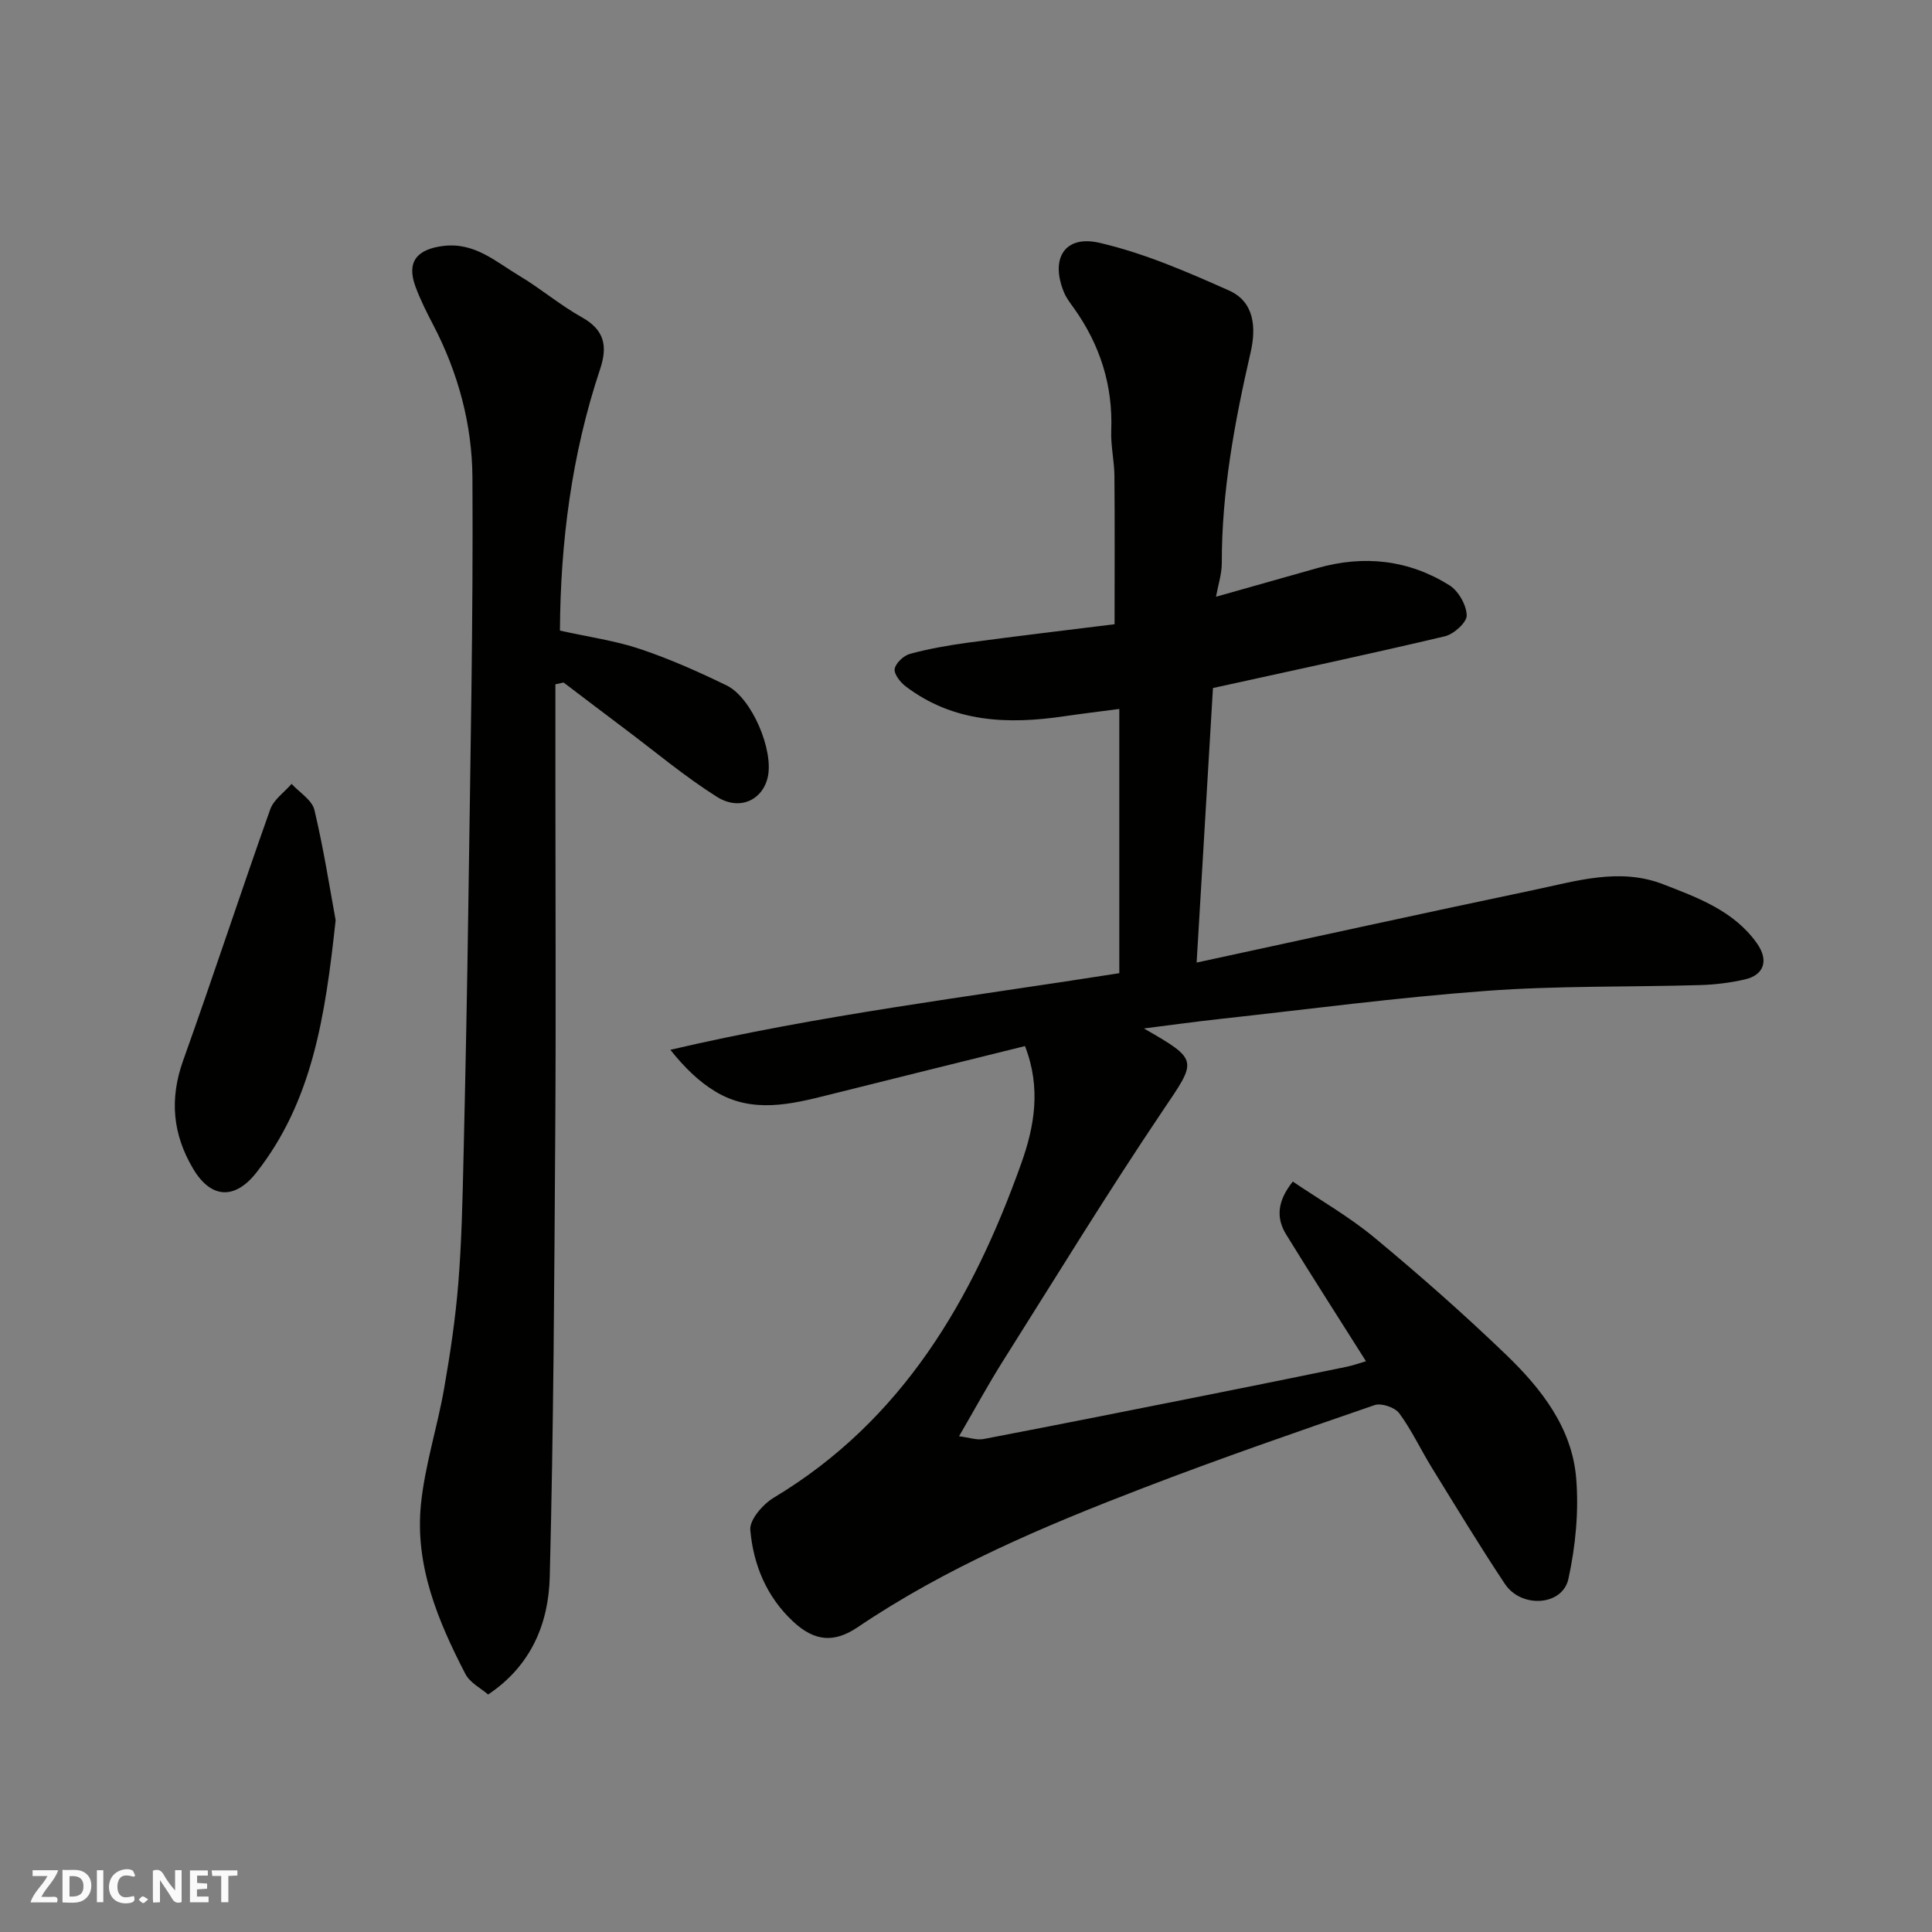
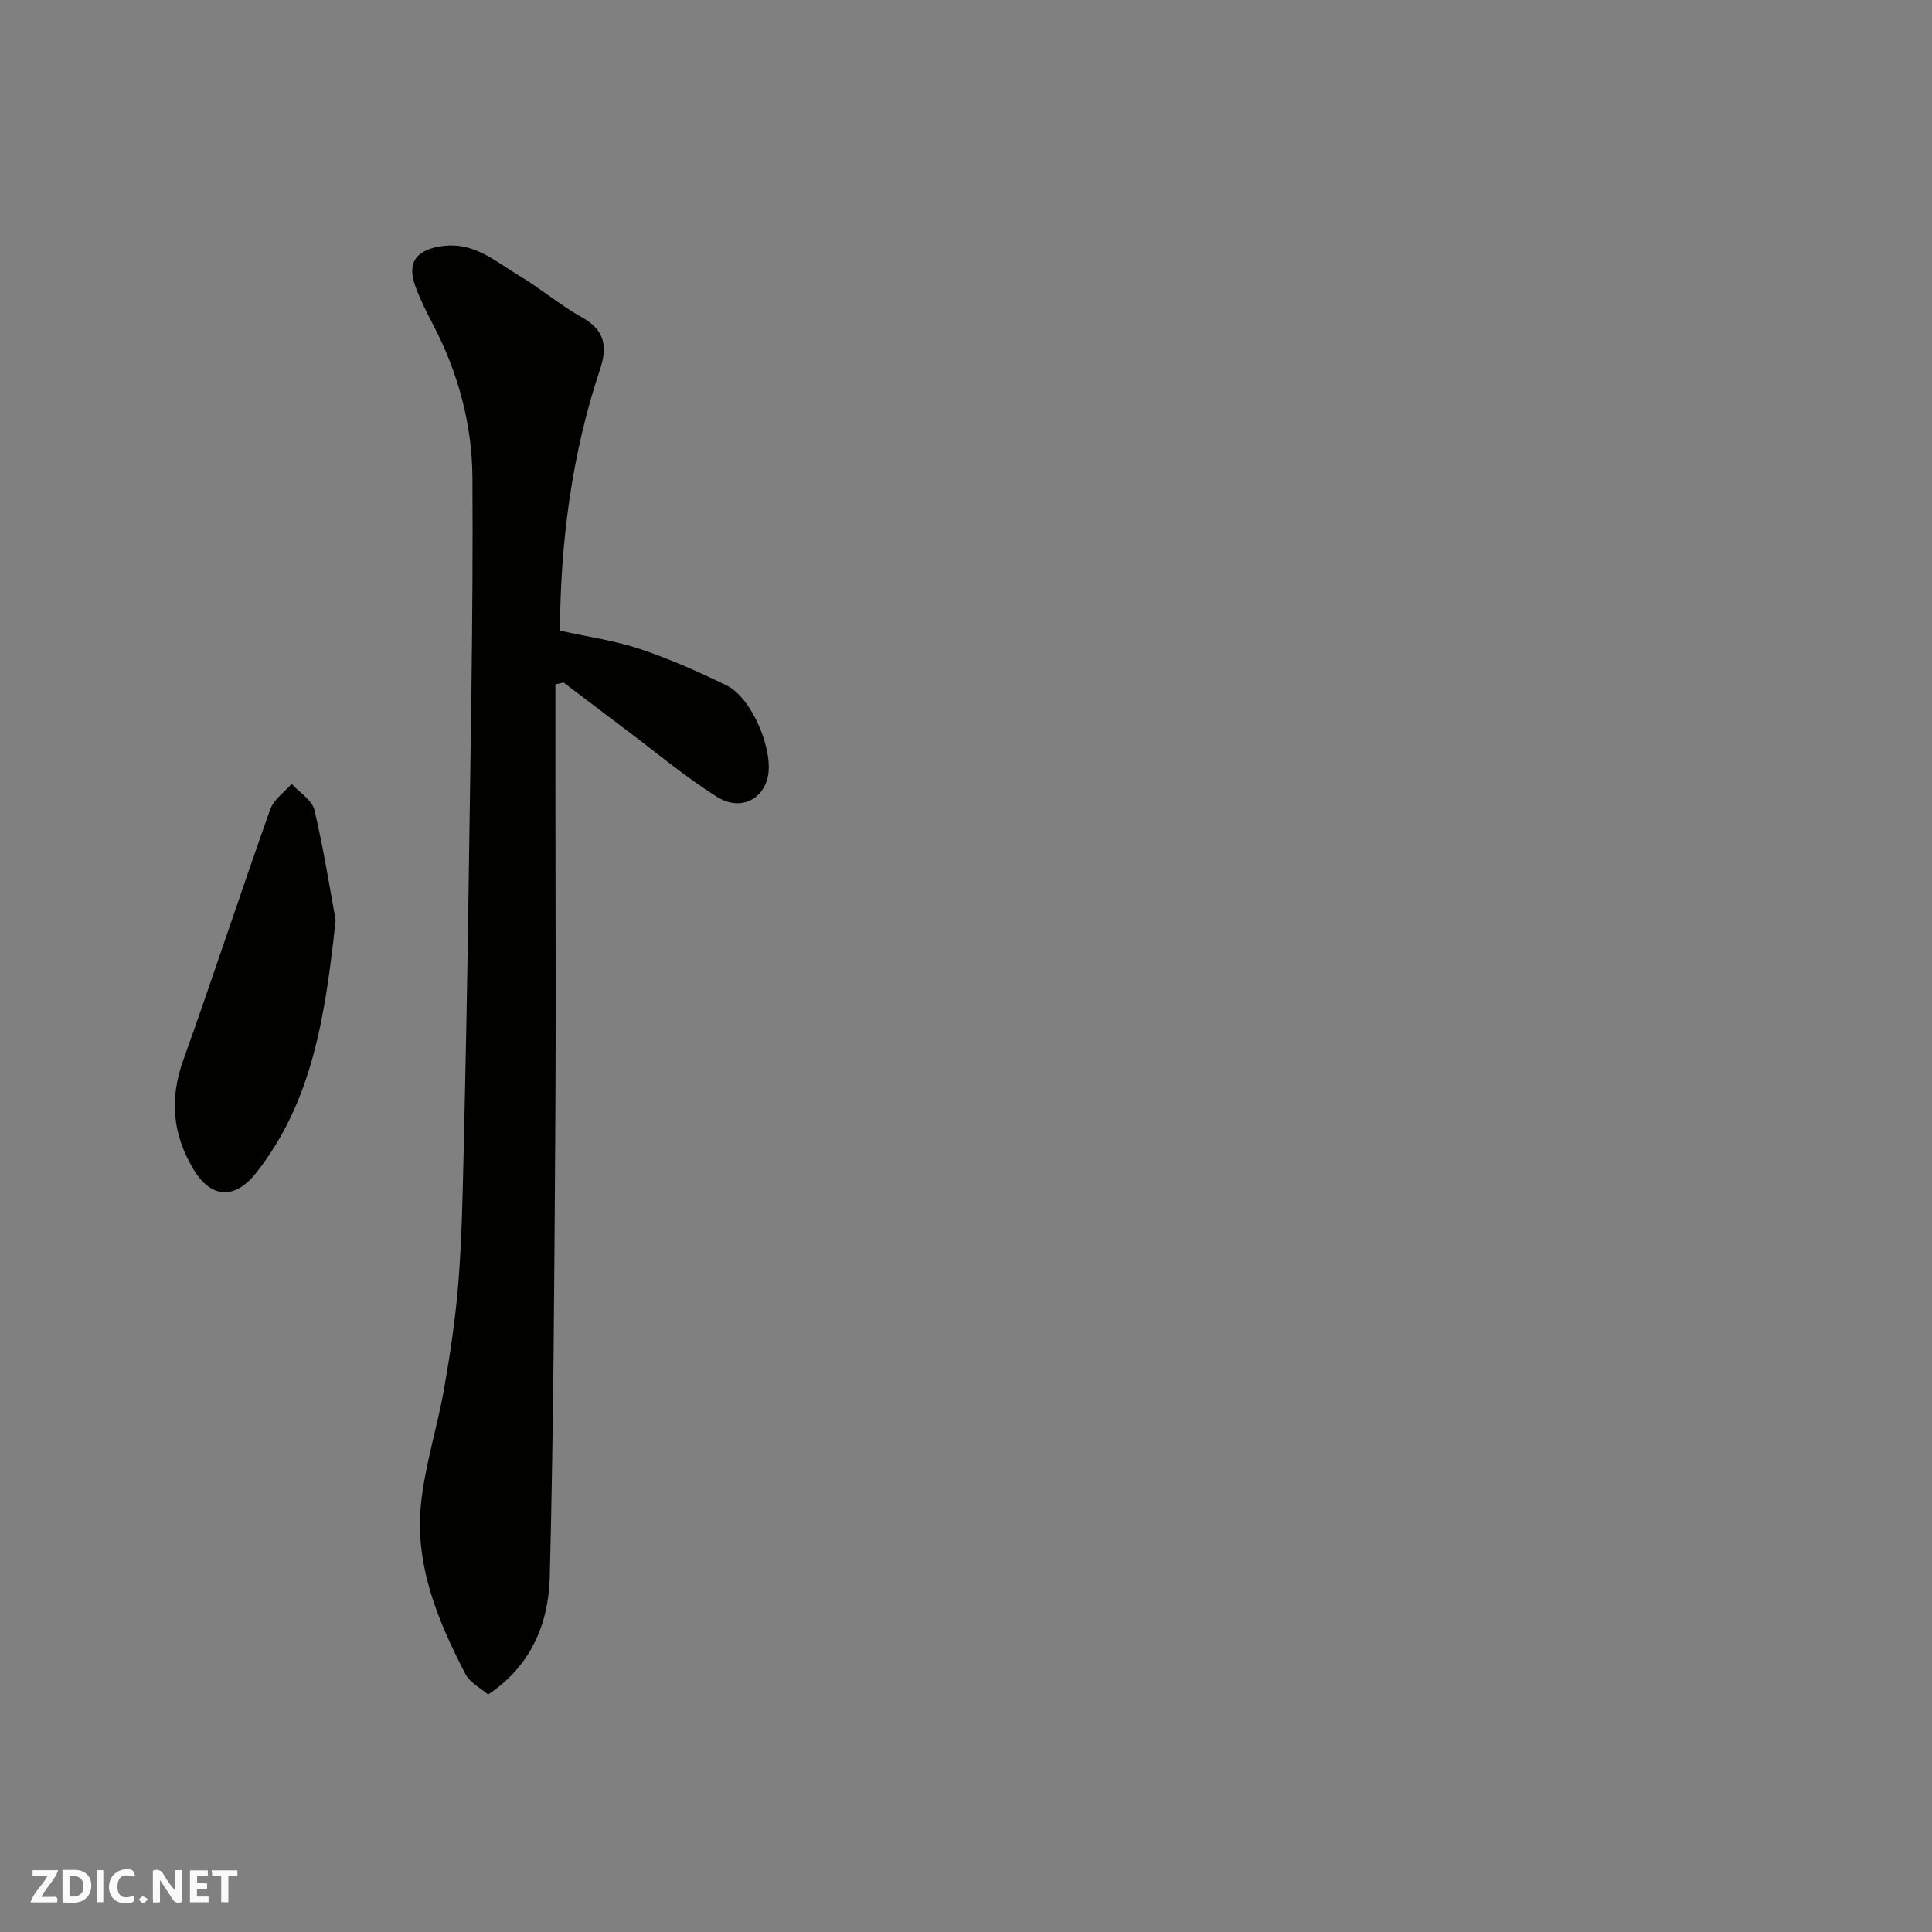
<svg xmlns="http://www.w3.org/2000/svg" enable-background="new 0 0 400 400" viewBox="0 0 400 400">
  <rect x="0" y="0" width="400" height="400" fill="#808080" stroke="none" />
  <g fill="#fafafb">
    <path d="m37.59 393.81c-.92.31-1.52.05-2-.78-.7-1.2-1.52-2.34-2.47-3.78v4.59c-.55.03-.95.05-1.41.07-.03-.37-.06-.64-.06-.91 0-1.91 0-3.81 0-5.7 1.13-.41 1.77-.03 2.29.91.62 1.11 1.38 2.14 2.31 3.19v-4.2h1.35v6.61z" />
    <path d="m12.94 393.88v-6.75c1.9.19 3.93-.54 5.37 1.29.8 1.01.78 2.88.03 3.97-1.37 1.97-3.4 1.51-5.4 1.49m1.45-1.22c2.04.12 2.92-.58 2.89-2.21-.03-1.51-.98-2.19-2.89-2z" />
    <path d="m11.81 393.87h-5.49c.68-2.18 2.47-3.48 3.51-5.45h-3.08v-1.21h5.29c-.71 2.13-2.44 3.48-3.47 5.51.86 0 1.63.04 2.39-.01.79-.05 1.14.21.85 1.16" />
    <path d="m39.33 393.86v-6.61h3.7v1.07h-2.22v1.52c.68.04 1.34.09 2.07.13v1.07c-.72.05-1.38.09-2.1.14v1.48h2.4v1.19h-3.85z" />
    <path d="m27.71 388.56c-1.15-.3-2.46-.61-3.1.64-.37.73-.41 1.93-.06 2.67.63 1.35 1.99.93 3.17.68.35.94-.01 1.32-.93 1.46-1.62.25-3.05-.27-3.76-1.48-.73-1.24-.6-3.03.31-4.17.88-1.11 2.71-1.7 4-1.16.32.13.44.74.65 1.12-.1.08-.19.16-.28.24" />
    <path d="m49.15 387.24v1.07c-.59.02-1.17.05-1.87.08v5.44h-1.48v-5.44h-1.85c-.05-.4-.08-.73-.13-1.15z" />
    <path d="m20.06 387.21h1.33v6.62h-1.33z" />
    <path d="m30.68 393.25c-.49.38-.8.79-1.05.76-.32-.05-.6-.45-.9-.7.26-.24.51-.64.8-.67.29-.04.62.3 1.15.61" />
  </g>
-   <path d="m251.76 123.55c7.35-2.08 14.2-4.01 21.04-5.95 9.61-2.72 18.84-1.71 27.28 3.57 1.87 1.17 3.52 4.07 3.59 6.22.05 1.44-2.65 3.9-4.5 4.34-15.83 3.75-31.75 7.13-48.04 10.72-1.1 18.58-2.22 37.31-3.38 56.84 23.72-5.12 46.72-10.19 69.76-15.02 8.83-1.85 17.8-4.69 26.81-1.2 7.22 2.8 14.68 5.51 19.43 12.23 2.51 3.54 1.48 6.57-2.49 7.48-3.02.69-6.15 1.08-9.24 1.17-14.76.43-29.57.11-44.28 1.2-18.47 1.36-36.87 3.81-55.29 5.83-4.92.54-9.83 1.22-15.62 1.95 11.49 6.6 11 6.51 3.87 17.08-11.47 17.03-22.19 34.57-33.15 51.94-2.95 4.69-5.6 9.57-8.99 15.41 2.07.26 3.64.84 5.05.58 15.67-3 31.33-6.12 46.98-9.24 9.42-1.88 18.84-3.79 28.25-5.73 1.26-.26 2.48-.71 3.97-1.14-5.6-8.87-11.14-17.49-16.51-26.22-2.09-3.38-1.93-6.85 1.36-10.98 5.65 3.83 11.66 7.26 16.91 11.61 9.38 7.79 18.56 15.87 27.34 24.33 7.23 6.97 13.56 15.07 14.42 25.46.57 6.89-.13 14.1-1.61 20.87-1.23 5.6-9.76 6.14-13.15 1.03-5.24-7.87-10.13-15.97-15.1-24.02-2.31-3.74-4.18-7.79-6.77-11.31-.9-1.21-3.7-2.17-5.1-1.69-16 5.51-31.99 11.04-47.78 17.11-20.57 7.9-40.86 16.46-59.25 28.88-4.93 3.33-8.95 2.89-13.28-1.1-5.58-5.16-8.31-11.81-8.95-19.03-.19-2.11 2.61-5.34 4.86-6.69 26.67-16.01 41.18-41.01 51.23-69.18 2.68-7.51 4.2-15.55.78-24.32-13.4 3.33-26.93 6.65-40.44 10.05-7.99 2.01-16.04 4-23.71-.67-3.44-2.09-6.38-4.98-9.27-8.61 30.88-7.21 61.88-10.97 92.95-15.86 0-18 0-36.07 0-54.71-4.01.53-7.7.97-11.38 1.51-11.69 1.73-22.98 1.32-32.87-6.2-1.11-.84-2.46-2.58-2.25-3.63.24-1.23 1.89-2.75 3.2-3.1 3.92-1.05 7.96-1.76 11.99-2.31 10.36-1.39 20.74-2.62 30.33-3.81 0-10.67.06-20.7-.03-30.73-.03-3.12-.78-6.24-.66-9.34.36-9.38-2.31-17.75-7.7-25.33-.76-1.06-1.59-2.12-2.08-3.31-2.88-6.95.09-11.93 7.34-10.26 9.22 2.13 18.13 6 26.83 9.88 5.26 2.35 5.64 7.67 4.47 12.79-3.31 14.4-6.01 28.87-5.97 43.73-.02 2.23-.76 4.45-1.2 6.88z" fill="#010100" />
  <path d="m115.93 130.56c5.95 1.32 11.45 2.08 16.62 3.82 6.12 2.05 12.08 4.71 17.9 7.54 5.22 2.54 9.83 13.51 8.48 19.09-1.12 4.67-5.83 6.91-10.51 3.96-6.61-4.17-12.65-9.25-18.92-13.96-4.28-3.22-8.54-6.46-12.81-9.7-.57.12-1.14.24-1.7.37v21.02c0 23.83.13 47.65-.03 71.48-.2 30.76-.35 61.53-1.14 92.28-.24 9.51-3.73 18.34-12.76 24.37-1.46-1.27-3.75-2.42-4.71-4.26-5.69-10.98-10.47-22.45-9.2-35.1.81-8.05 3.38-15.92 4.79-23.93 1.27-7.24 2.36-14.55 2.95-21.88.69-8.57.87-17.19 1.07-25.79.41-17.6.77-35.19 1.01-52.79.4-29.43 1.02-58.86.84-88.28-.07-10.93-2.95-21.62-8.1-31.5-1.36-2.6-2.69-5.24-3.7-7.99-1.87-5.1.29-7.72 5.79-8.39 6.45-.79 10.81 3.24 15.64 6.13 4.48 2.67 8.51 6.12 13.06 8.66 4.7 2.63 5.32 6 3.74 10.73-5.93 17.73-8.21 36.03-8.31 54.12z" fill="#010100" />
  <path d="m69.49 190.51c-2.16 20.07-4.86 37.54-16.4 52.25-4.43 5.65-9.39 5.47-13.09-.76-4.27-7.17-4.93-14.49-2.07-22.47 6.18-17.26 11.88-34.69 18.02-51.97.72-2.02 2.91-3.52 4.42-5.27 1.63 1.79 4.24 3.35 4.73 5.41 1.95 8.23 3.24 16.6 4.39 22.81z" fill="#010100" />
</svg>